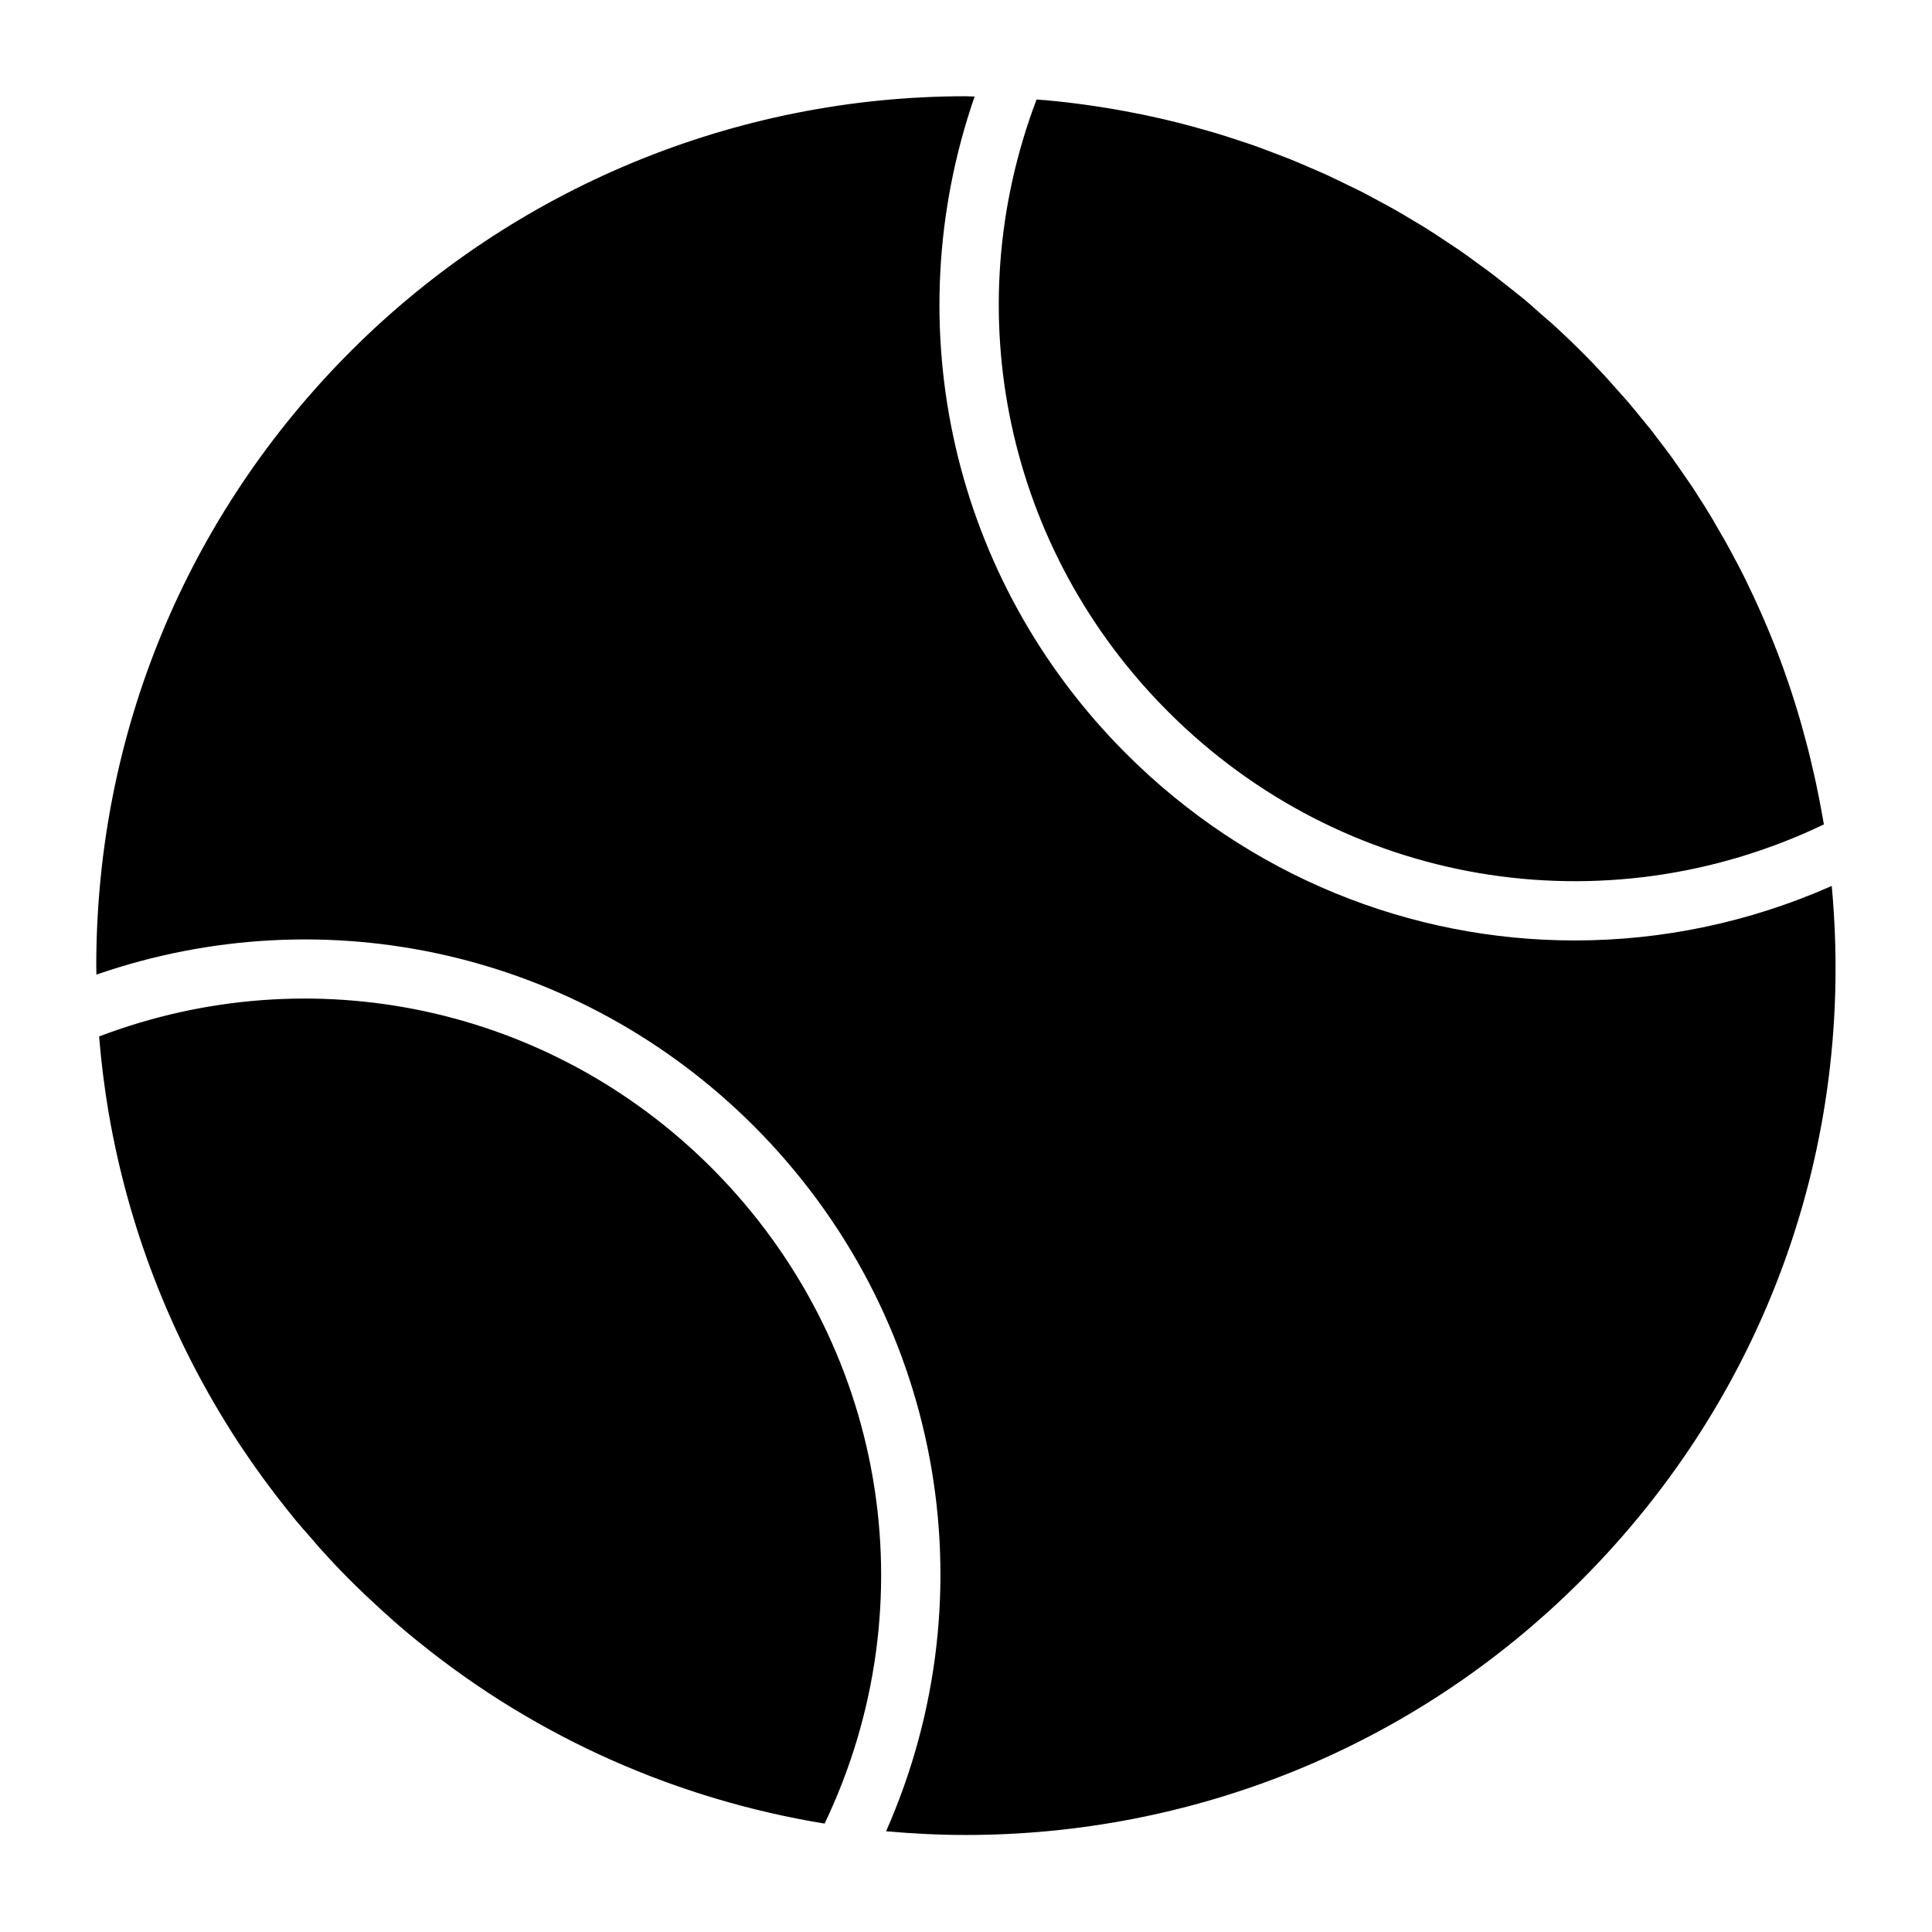
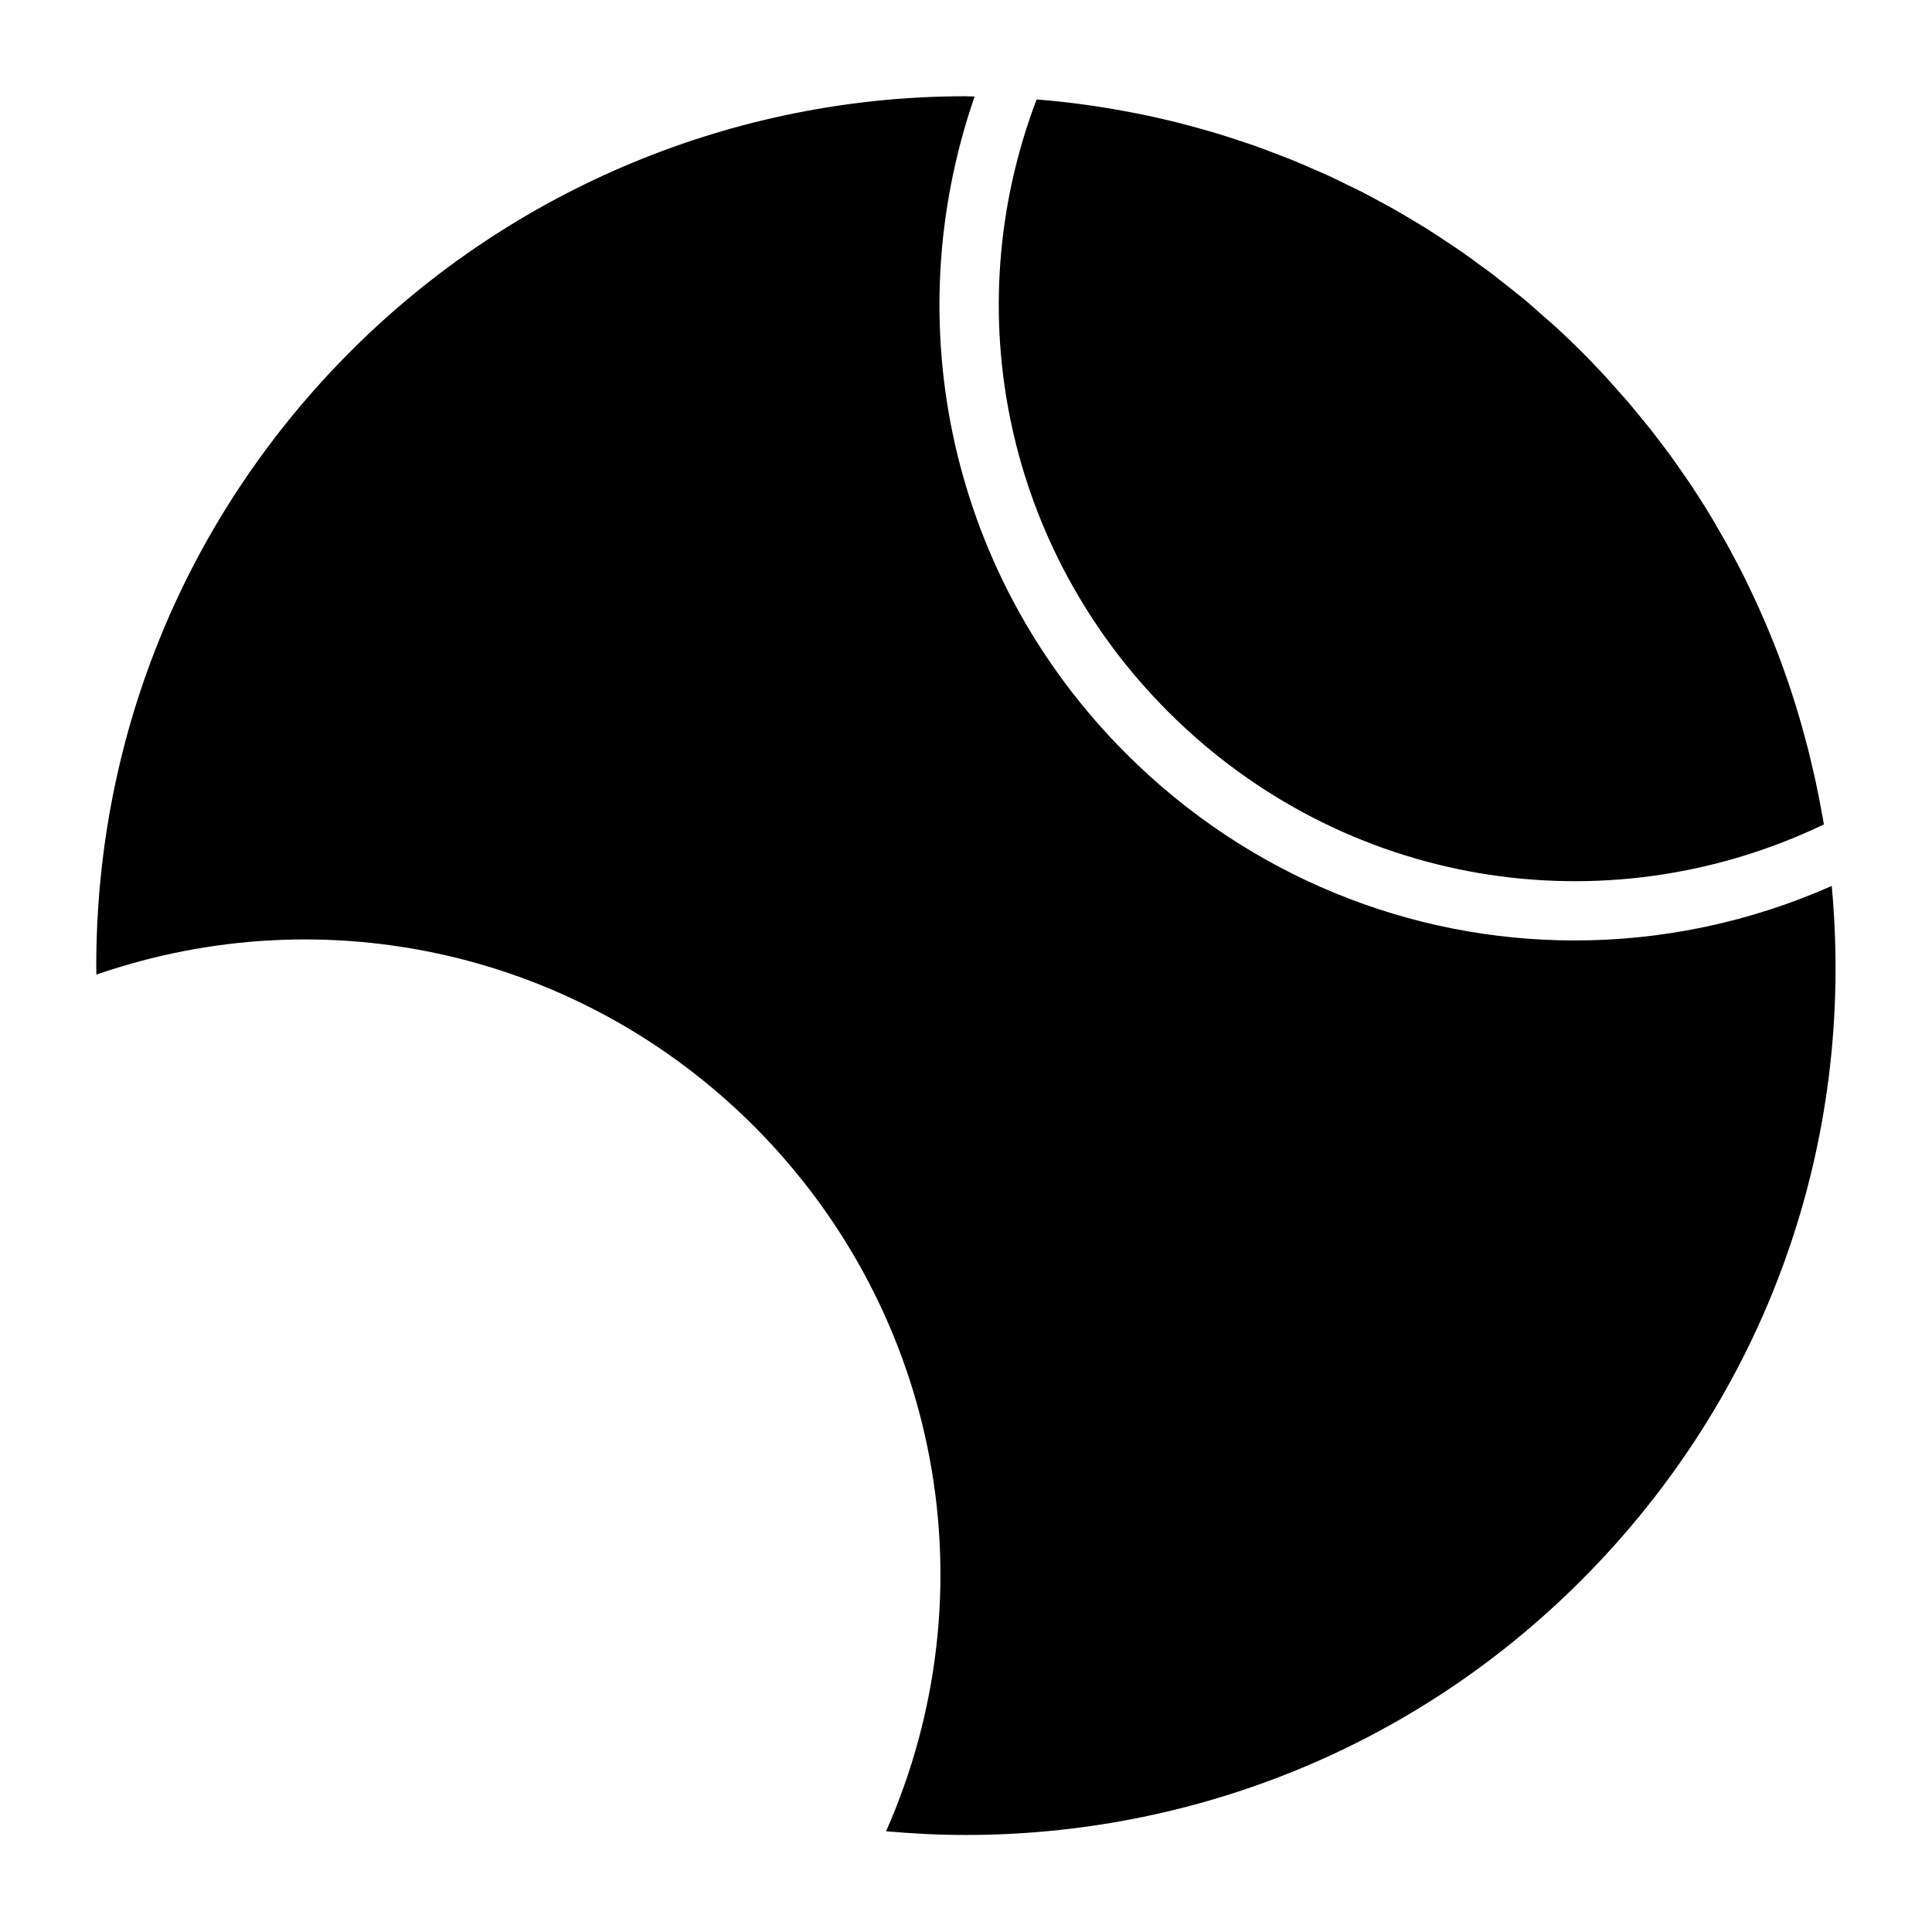
<svg xmlns="http://www.w3.org/2000/svg" fill="#000000" width="800px" height="800px" version="1.1" viewBox="144 144 512 512">
-   <path d="m362.53 627.27c-38.453-6.297-75.609-22.277-107.45-48.02-0.512-0.395-0.984-0.828-1.496-1.219-2.281-1.852-4.527-3.777-6.731-5.785-0.668-0.59-1.34-1.18-2.008-1.812-2.676-2.441-5.312-4.922-7.871-7.477-2.559-2.559-5.039-5.156-7.438-7.832-1.141-1.219-2.203-2.519-3.305-3.777-1.219-1.379-2.441-2.754-3.621-4.172-1.457-1.73-2.832-3.504-4.211-5.273-0.707-0.906-1.457-1.812-2.125-2.754-1.613-2.125-3.227-4.328-4.762-6.496-0.355-0.512-0.707-1.023-1.062-1.535-1.77-2.559-3.504-5.117-5.156-7.754-0.039-0.078-0.078-0.117-0.117-0.195-16.176-25.586-27.199-54.121-32.355-84.113 0-0.078-0.039-0.117-0.039-0.195-0.512-3.07-0.984-6.18-1.379-9.328-0.078-0.512-0.117-1.062-0.195-1.574-0.355-2.793-0.629-5.629-0.867-8.461-0.039-0.277-0.039-0.551-0.078-0.828 56.324-21.41 119.46-8.031 162.28 34.793 46.203 46.242 57.895 115.36 29.988 173.81zm206.84-383.57c0.668 0.707 1.301 1.457 1.969 2.203 1.418 1.574 2.793 3.109 4.172 4.684 0.746 0.906 1.496 1.812 2.242 2.715 1.219 1.457 2.402 2.914 3.582 4.367 0.789 0.984 1.496 2.008 2.281 2.992 1.102 1.418 2.203 2.875 3.266 4.328 0.746 1.062 1.496 2.125 2.242 3.188 0.984 1.418 2.008 2.875 2.992 4.328 0.746 1.102 1.457 2.242 2.164 3.344 0.906 1.418 1.852 2.875 2.715 4.328 0.707 1.141 1.379 2.32 2.047 3.504 0.867 1.457 1.691 2.914 2.519 4.367 0.668 1.18 1.301 2.402 1.93 3.582 0.789 1.457 1.574 2.914 2.32 4.41 0.629 1.219 1.219 2.481 1.812 3.738 0.707 1.457 1.418 2.953 2.086 4.449 0.59 1.258 1.141 2.559 1.691 3.816 0.629 1.496 1.301 2.992 1.891 4.488 0.551 1.301 1.062 2.637 1.574 3.938 0.59 1.496 1.141 2.992 1.691 4.527 0.473 1.34 0.945 2.676 1.418 4.055 0.512 1.535 1.023 3.031 1.496 4.566 0.434 1.379 0.867 2.754 1.258 4.133 0.473 1.535 0.906 3.07 1.301 4.606 0.395 1.418 0.746 2.832 1.141 4.25 0.395 1.535 0.746 3.07 1.102 4.606 0.355 1.457 0.668 2.875 0.984 4.328 0.316 1.535 0.629 3.07 0.945 4.644 0.277 1.496 0.551 2.953 0.828 4.449 0.117 0.629 0.195 1.258 0.316 1.852-58.449 27.984-127.64 16.297-173.77-29.875-42.863-42.859-56.246-105.95-34.871-162.24 0.828 0.078 1.691 0.117 2.519 0.195 1.691 0.156 3.344 0.316 5.039 0.512 1.77 0.195 3.543 0.434 5.273 0.668 1.652 0.234 3.344 0.473 5 0.746 1.77 0.277 3.504 0.59 5.234 0.906 1.652 0.316 3.266 0.629 4.922 0.945 1.73 0.355 3.465 0.746 5.195 1.141 1.613 0.395 3.266 0.746 4.879 1.18 1.691 0.434 3.426 0.906 5.117 1.379 1.613 0.434 3.188 0.906 4.801 1.379 1.691 0.512 3.387 1.062 5.039 1.613 1.574 0.512 3.148 1.023 4.723 1.574 1.652 0.59 3.305 1.219 4.961 1.852 1.535 0.59 3.109 1.18 4.606 1.77 1.652 0.668 3.266 1.379 4.922 2.086 1.496 0.629 3.031 1.301 4.527 1.969 1.613 0.746 3.227 1.535 4.84 2.32 1.457 0.707 2.914 1.418 4.367 2.125 1.613 0.828 3.188 1.691 4.801 2.559 1.418 0.746 2.832 1.535 4.25 2.32 1.613 0.906 3.148 1.852 4.723 2.793 1.379 0.828 2.754 1.613 4.094 2.481 1.574 0.984 3.148 2.047 4.684 3.07 1.301 0.867 2.598 1.691 3.898 2.598 1.574 1.102 3.148 2.242 4.723 3.426 1.219 0.867 2.441 1.73 3.621 2.637 1.613 1.258 3.227 2.559 4.84 3.816 1.102 0.867 2.203 1.73 3.266 2.598 1.77 1.457 3.465 2.992 5.195 4.527 0.867 0.789 1.77 1.496 2.637 2.281 2.559 2.32 5.078 4.723 7.559 7.203 2.203 2.172 4.328 4.418 6.414 6.66zm-332.36-6.691c43.297-43.297 102.02-67.504 162.91-67.504 0.789 0 1.574 0.078 2.363 0.078-21.059 60.852-5.902 128.12 40.148 174.13 32.512 32.512 75.414 49.555 118.98 49.516 22.984 0 46.129-4.762 68.016-14.445 6.375 68.566-17.477 135.12-66.48 184.12-44.949 44.949-103.95 67.383-162.99 67.383-7.047 0-14.09-0.355-21.137-0.984 28.023-63.449 14.562-137.29-35.109-186.96-46.047-45.965-113.32-61.121-174.16-40.062 0-0.789-0.039-1.535-0.039-2.281-0.004-61.562 23.969-119.46 67.5-162.99z" />
+   <path d="m362.53 627.27zm206.84-383.57c0.668 0.707 1.301 1.457 1.969 2.203 1.418 1.574 2.793 3.109 4.172 4.684 0.746 0.906 1.496 1.812 2.242 2.715 1.219 1.457 2.402 2.914 3.582 4.367 0.789 0.984 1.496 2.008 2.281 2.992 1.102 1.418 2.203 2.875 3.266 4.328 0.746 1.062 1.496 2.125 2.242 3.188 0.984 1.418 2.008 2.875 2.992 4.328 0.746 1.102 1.457 2.242 2.164 3.344 0.906 1.418 1.852 2.875 2.715 4.328 0.707 1.141 1.379 2.32 2.047 3.504 0.867 1.457 1.691 2.914 2.519 4.367 0.668 1.18 1.301 2.402 1.93 3.582 0.789 1.457 1.574 2.914 2.32 4.41 0.629 1.219 1.219 2.481 1.812 3.738 0.707 1.457 1.418 2.953 2.086 4.449 0.59 1.258 1.141 2.559 1.691 3.816 0.629 1.496 1.301 2.992 1.891 4.488 0.551 1.301 1.062 2.637 1.574 3.938 0.59 1.496 1.141 2.992 1.691 4.527 0.473 1.34 0.945 2.676 1.418 4.055 0.512 1.535 1.023 3.031 1.496 4.566 0.434 1.379 0.867 2.754 1.258 4.133 0.473 1.535 0.906 3.07 1.301 4.606 0.395 1.418 0.746 2.832 1.141 4.25 0.395 1.535 0.746 3.07 1.102 4.606 0.355 1.457 0.668 2.875 0.984 4.328 0.316 1.535 0.629 3.07 0.945 4.644 0.277 1.496 0.551 2.953 0.828 4.449 0.117 0.629 0.195 1.258 0.316 1.852-58.449 27.984-127.64 16.297-173.77-29.875-42.863-42.859-56.246-105.95-34.871-162.24 0.828 0.078 1.691 0.117 2.519 0.195 1.691 0.156 3.344 0.316 5.039 0.512 1.77 0.195 3.543 0.434 5.273 0.668 1.652 0.234 3.344 0.473 5 0.746 1.77 0.277 3.504 0.59 5.234 0.906 1.652 0.316 3.266 0.629 4.922 0.945 1.73 0.355 3.465 0.746 5.195 1.141 1.613 0.395 3.266 0.746 4.879 1.18 1.691 0.434 3.426 0.906 5.117 1.379 1.613 0.434 3.188 0.906 4.801 1.379 1.691 0.512 3.387 1.062 5.039 1.613 1.574 0.512 3.148 1.023 4.723 1.574 1.652 0.59 3.305 1.219 4.961 1.852 1.535 0.59 3.109 1.18 4.606 1.77 1.652 0.668 3.266 1.379 4.922 2.086 1.496 0.629 3.031 1.301 4.527 1.969 1.613 0.746 3.227 1.535 4.84 2.32 1.457 0.707 2.914 1.418 4.367 2.125 1.613 0.828 3.188 1.691 4.801 2.559 1.418 0.746 2.832 1.535 4.25 2.32 1.613 0.906 3.148 1.852 4.723 2.793 1.379 0.828 2.754 1.613 4.094 2.481 1.574 0.984 3.148 2.047 4.684 3.07 1.301 0.867 2.598 1.691 3.898 2.598 1.574 1.102 3.148 2.242 4.723 3.426 1.219 0.867 2.441 1.73 3.621 2.637 1.613 1.258 3.227 2.559 4.84 3.816 1.102 0.867 2.203 1.73 3.266 2.598 1.77 1.457 3.465 2.992 5.195 4.527 0.867 0.789 1.77 1.496 2.637 2.281 2.559 2.32 5.078 4.723 7.559 7.203 2.203 2.172 4.328 4.418 6.414 6.66zm-332.36-6.691c43.297-43.297 102.02-67.504 162.91-67.504 0.789 0 1.574 0.078 2.363 0.078-21.059 60.852-5.902 128.12 40.148 174.13 32.512 32.512 75.414 49.555 118.98 49.516 22.984 0 46.129-4.762 68.016-14.445 6.375 68.566-17.477 135.12-66.48 184.12-44.949 44.949-103.95 67.383-162.99 67.383-7.047 0-14.09-0.355-21.137-0.984 28.023-63.449 14.562-137.29-35.109-186.96-46.047-45.965-113.32-61.121-174.16-40.062 0-0.789-0.039-1.535-0.039-2.281-0.004-61.562 23.969-119.46 67.5-162.99z" />
</svg>